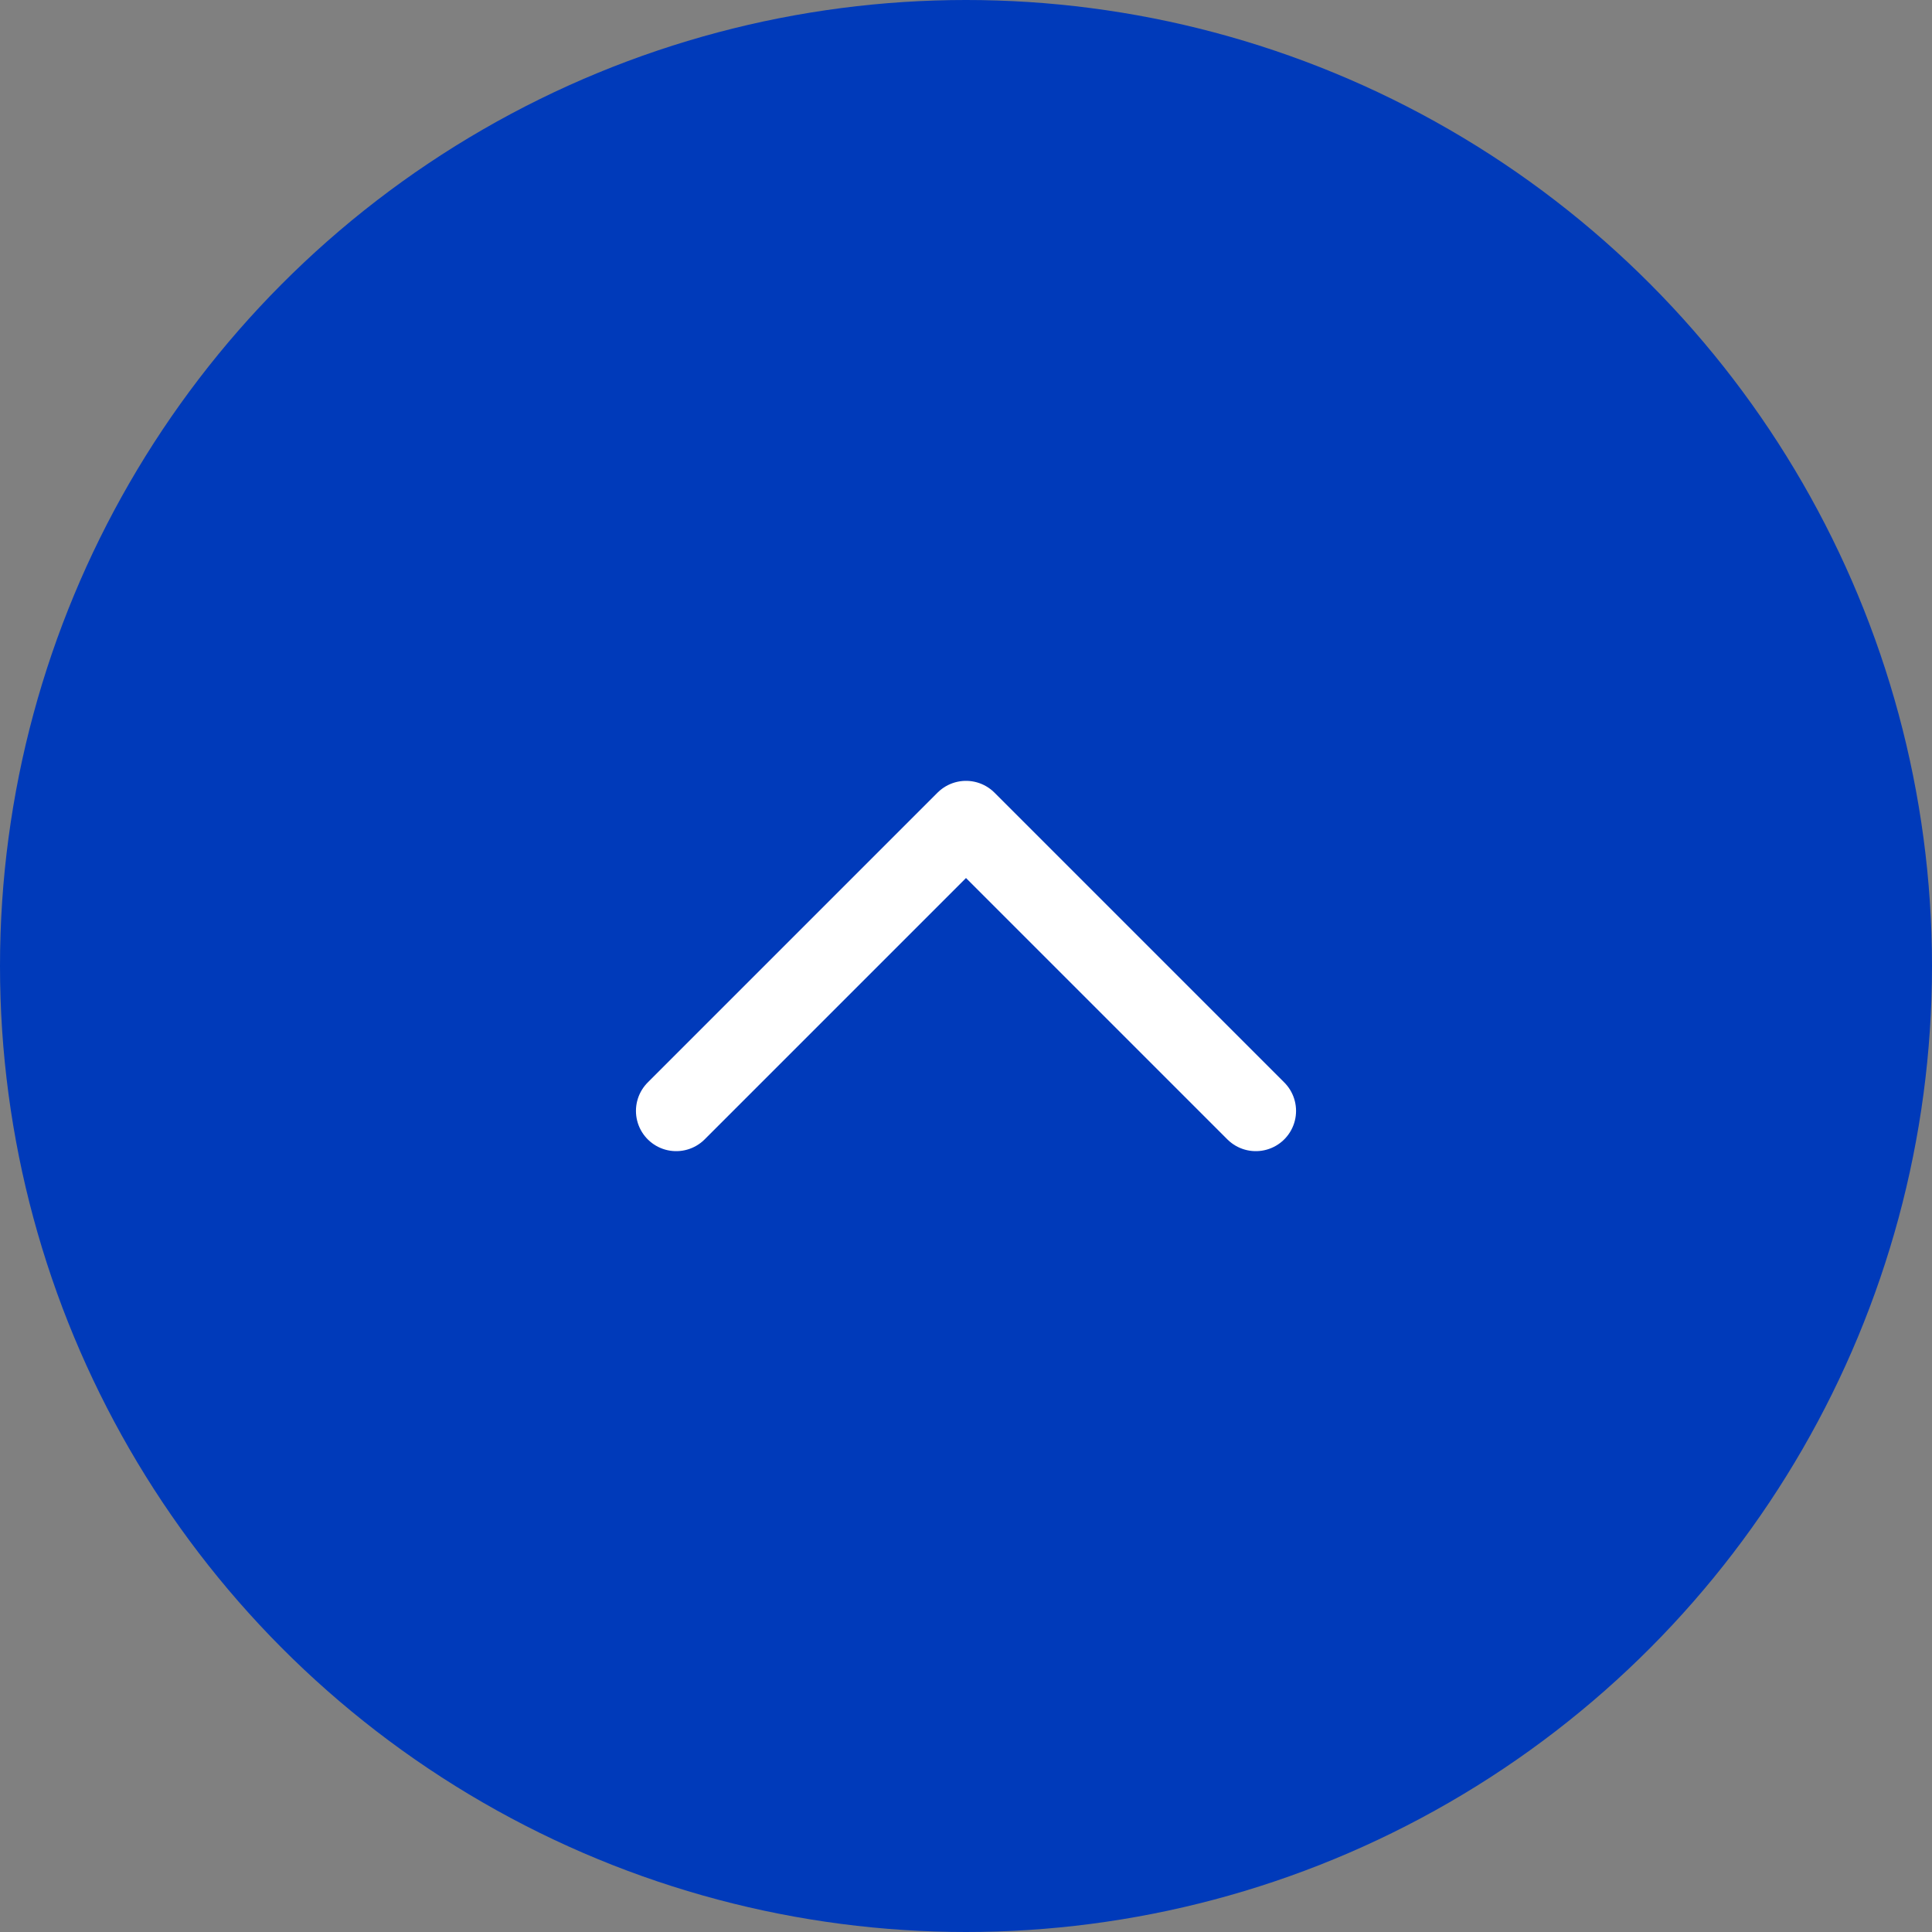
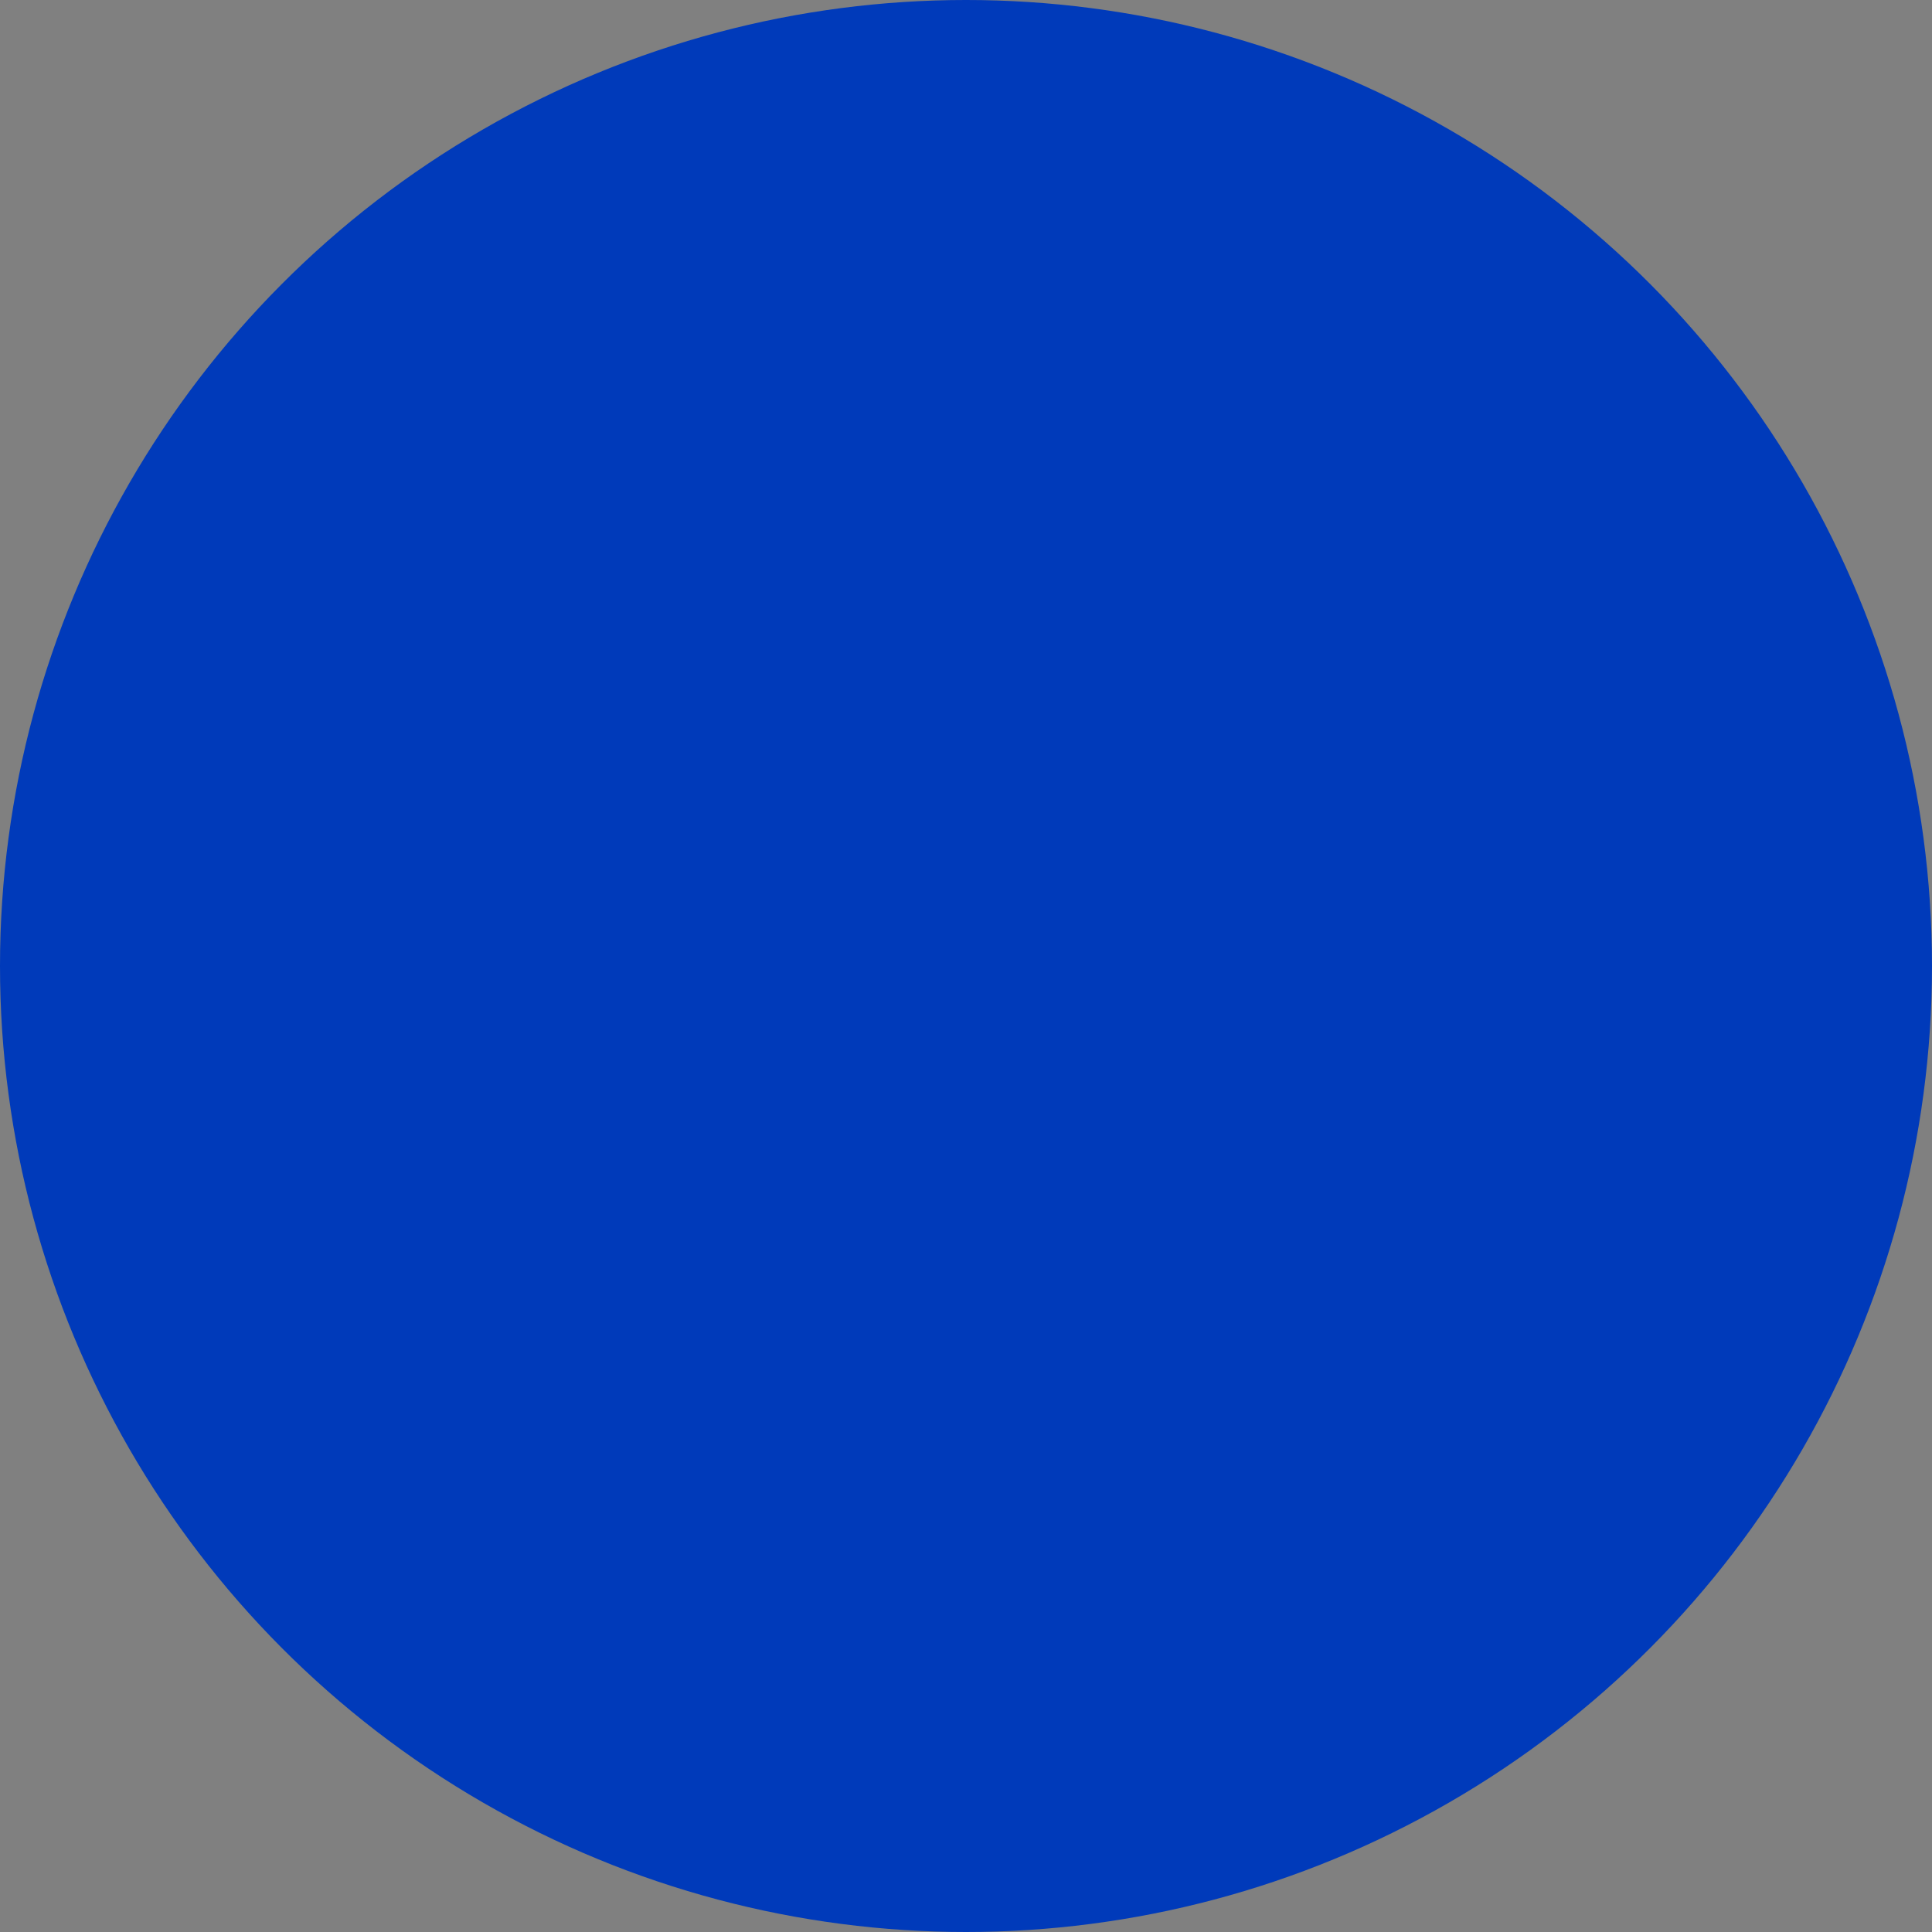
<svg xmlns="http://www.w3.org/2000/svg" width="48" height="48" viewBox="0 0 48 48" fill="none">
  <rect x="0" y="0" width="48" height="48" fill="#808080" stroke="none" />
  <circle r="24" transform="matrix(1 0 0 -1 24 24)" fill="#003ABA" />
-   <path d="M16.8 27.6L24 20.4L31.2 27.6" stroke="white" stroke-width="2" stroke-linecap="round" stroke-linejoin="round" />
</svg>